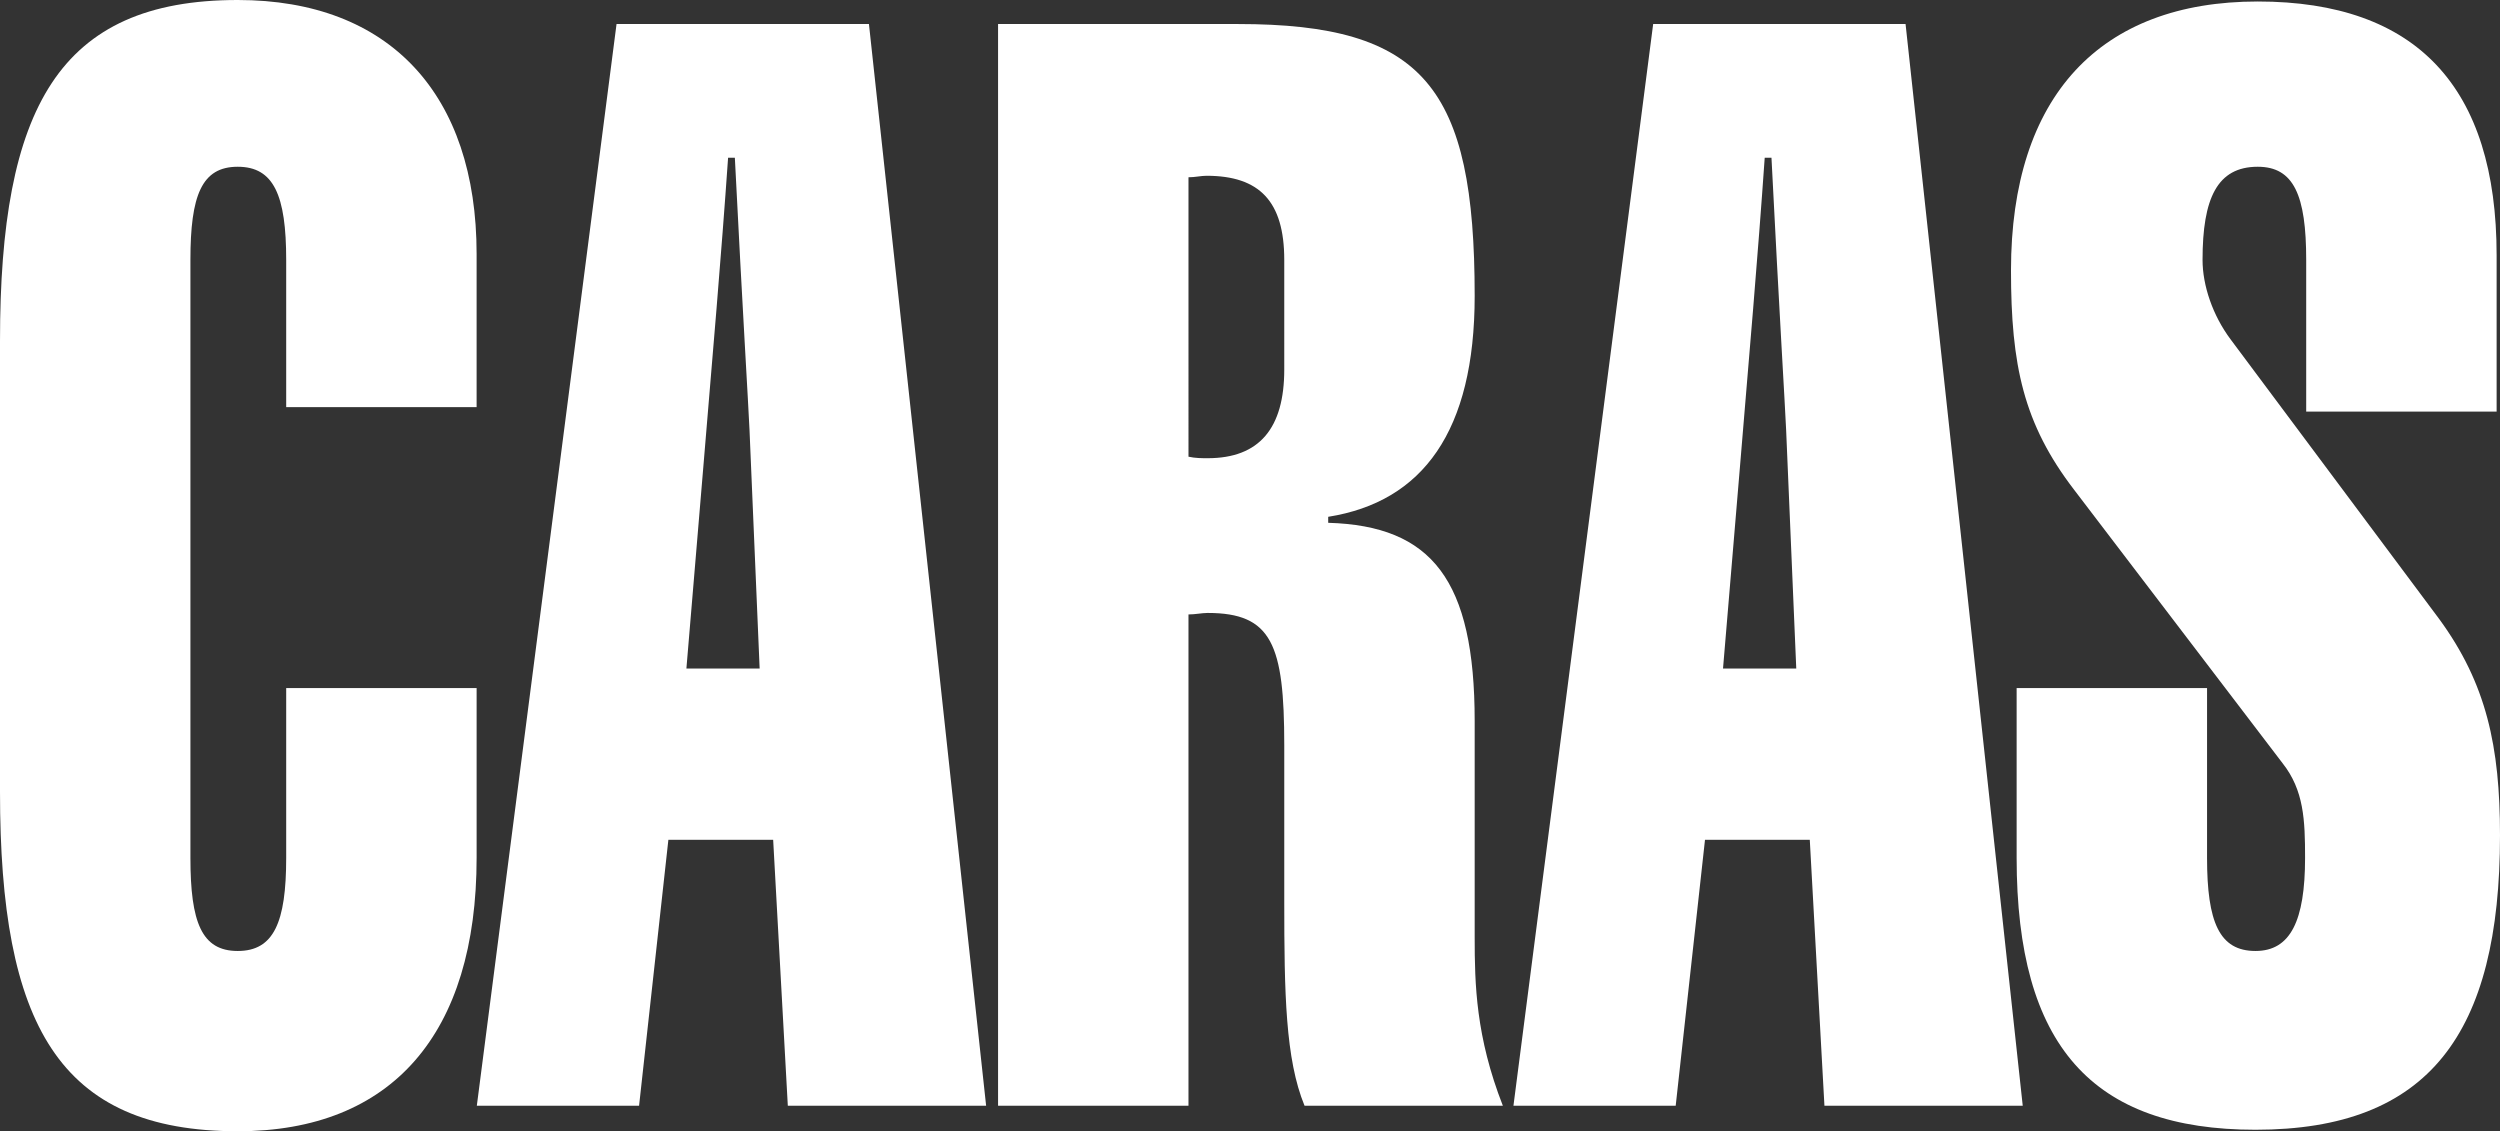
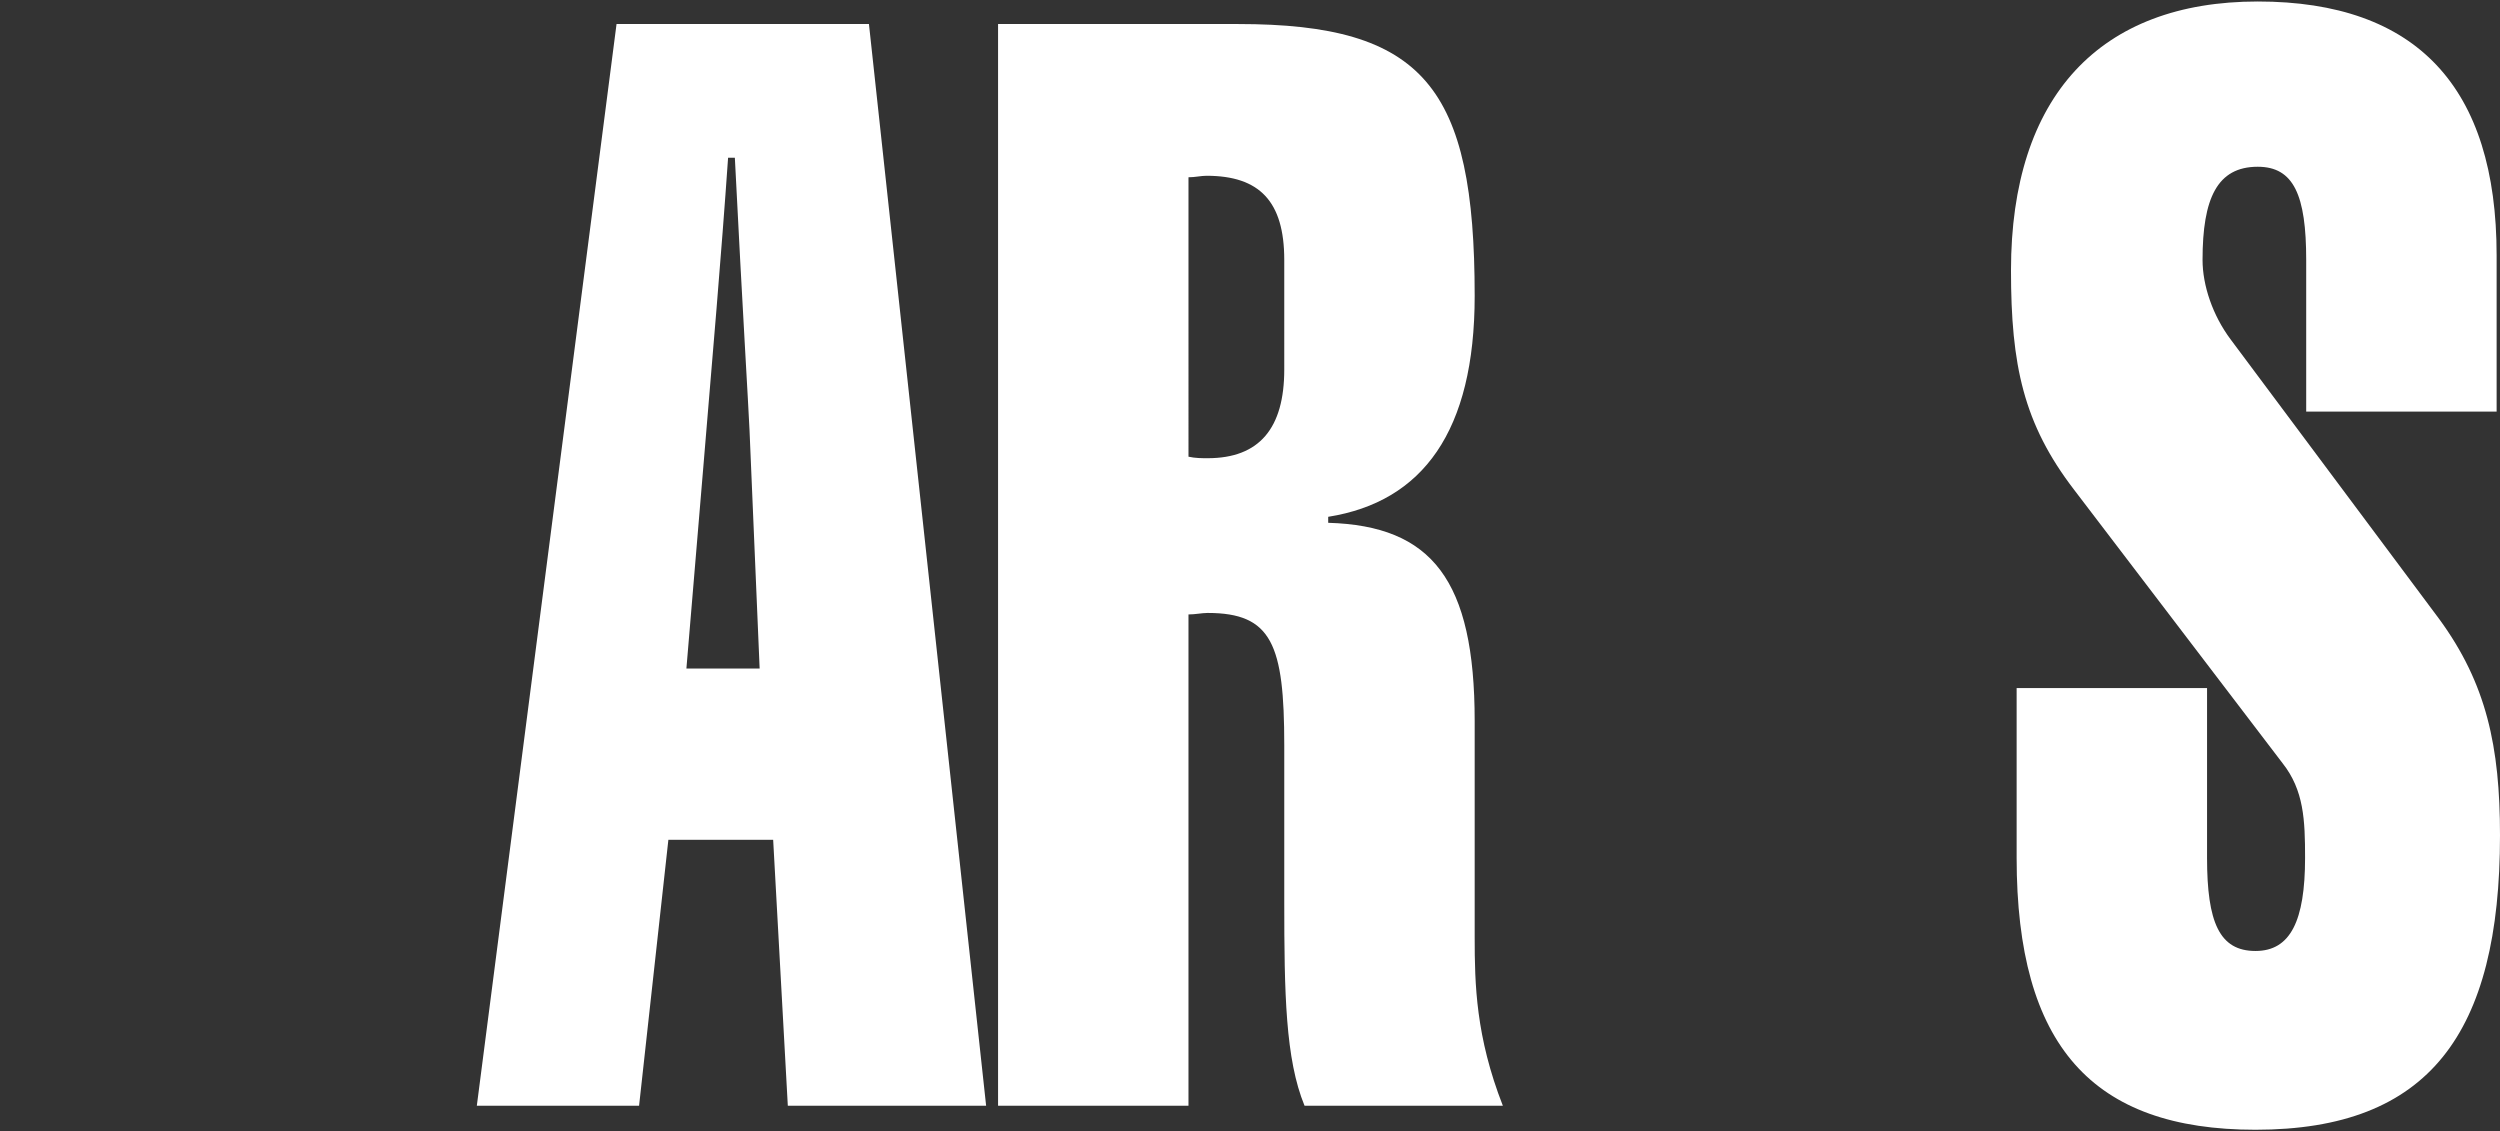
<svg xmlns="http://www.w3.org/2000/svg" version="1.1" id="Layer_1" x="0px" y="0px" width="345.629px" height="156.397px" viewBox="0 0 345.629 156.397" enable-background="new 0 0 345.629 156.397" xml:space="preserve">
  <rect x="0" y="0" width="345.629" height="156.397" fill="#333333" stroke="none" />
  <g>
-     <path fill="#FFFFFF" d="M32.868,0c21.03,0,33.024,13.084,33.024,35.101v21.185H39.567V35.931c0-8.93-1.713-12.877-6.699-12.877   c-4.984,0-6.542,3.947-6.542,12.877v82.665c0,8.933,1.558,12.879,6.542,12.879c4.985,0,6.699-3.946,6.699-12.879v-23.47h26.326   v23.47c0,24.301-11.683,37.802-33.024,37.802C8.101,156.397,0,141.651,0,109.458V47.146C0,14.954,8.101,0,32.868,0z" />
    <path fill="#FFFFFF" d="M94.896,92.426l2.336-27.832c1.247-14.954,2.493-29.285,3.427-42.786h0.935   c1.091,21.601,1.87,34.063,2.025,37.594l1.402,33.024H94.896z M65.922,152.866h22.432l4.05-36.763h14.487l2.025,36.763h27.416   l-16.2-149.544H85.238L65.922,152.866z" />
    <path fill="#FFFFFF" d="M177.551,51.093c0,8.1-3.427,12.255-10.593,12.255c-0.778,0-1.713,0-2.648-0.209V24.508   c0.935,0,1.714-0.207,2.493-0.207c7.321,0,10.748,3.53,10.748,11.63V51.093z M177.551,103.019v21.602   c0,12.669,0.156,21.809,2.804,28.246h27.416c-3.737-9.553-3.894-16.823-3.894-23.261c0-0.831,0-1.87,0-2.702V99.694   c0-19.523-5.919-26.999-20.251-27.416v-0.829c13.085-2.078,20.251-11.84,20.251-30.534c0-28.869-7.01-37.593-32.713-37.593h-33.18   v149.544h26.325V84.948c0.935,0,1.87-0.207,2.648-0.207C175.837,84.741,177.551,89.102,177.551,103.019z" />
-     <path fill="#FFFFFF" d="M238.21,92.426l2.337-27.832c1.246-14.954,2.492-29.285,3.427-42.786h0.935   c1.091,21.601,1.87,34.063,2.025,37.594l1.402,33.024H238.21z M209.237,152.866h22.432l4.05-36.763h14.487l2.025,36.763h27.415   L263.447,3.322h-34.894L209.237,152.866z" />
    <path fill="#FFFFFF" d="M345.629,115.48c0,27.416-9.813,40.71-33.803,40.71c-22.587,0-33.023-11.632-33.023-37.595v-23.47h26.325   v23.47c0,8.933,1.714,12.879,6.698,12.879c4.829,0,6.854-4.155,6.854-12.879c0-5.191-0.156-9.345-3.115-13.084L286.747,67.71   c-7.009-9.14-8.724-17.239-8.724-30.325c0-24.093,12.308-37.178,34.116-37.178c21.963,0,33.023,11.839,33.023,35.102v21.6h-26.326   V35.931c0-8.93-1.713-12.877-6.697-12.877c-5.608,0-7.633,4.362-7.633,12.877c0,3.531,1.402,7.685,3.894,11.009l28.819,38.633   C343.761,94.503,345.629,103.226,345.629,115.48z" />
  </g>
</svg>